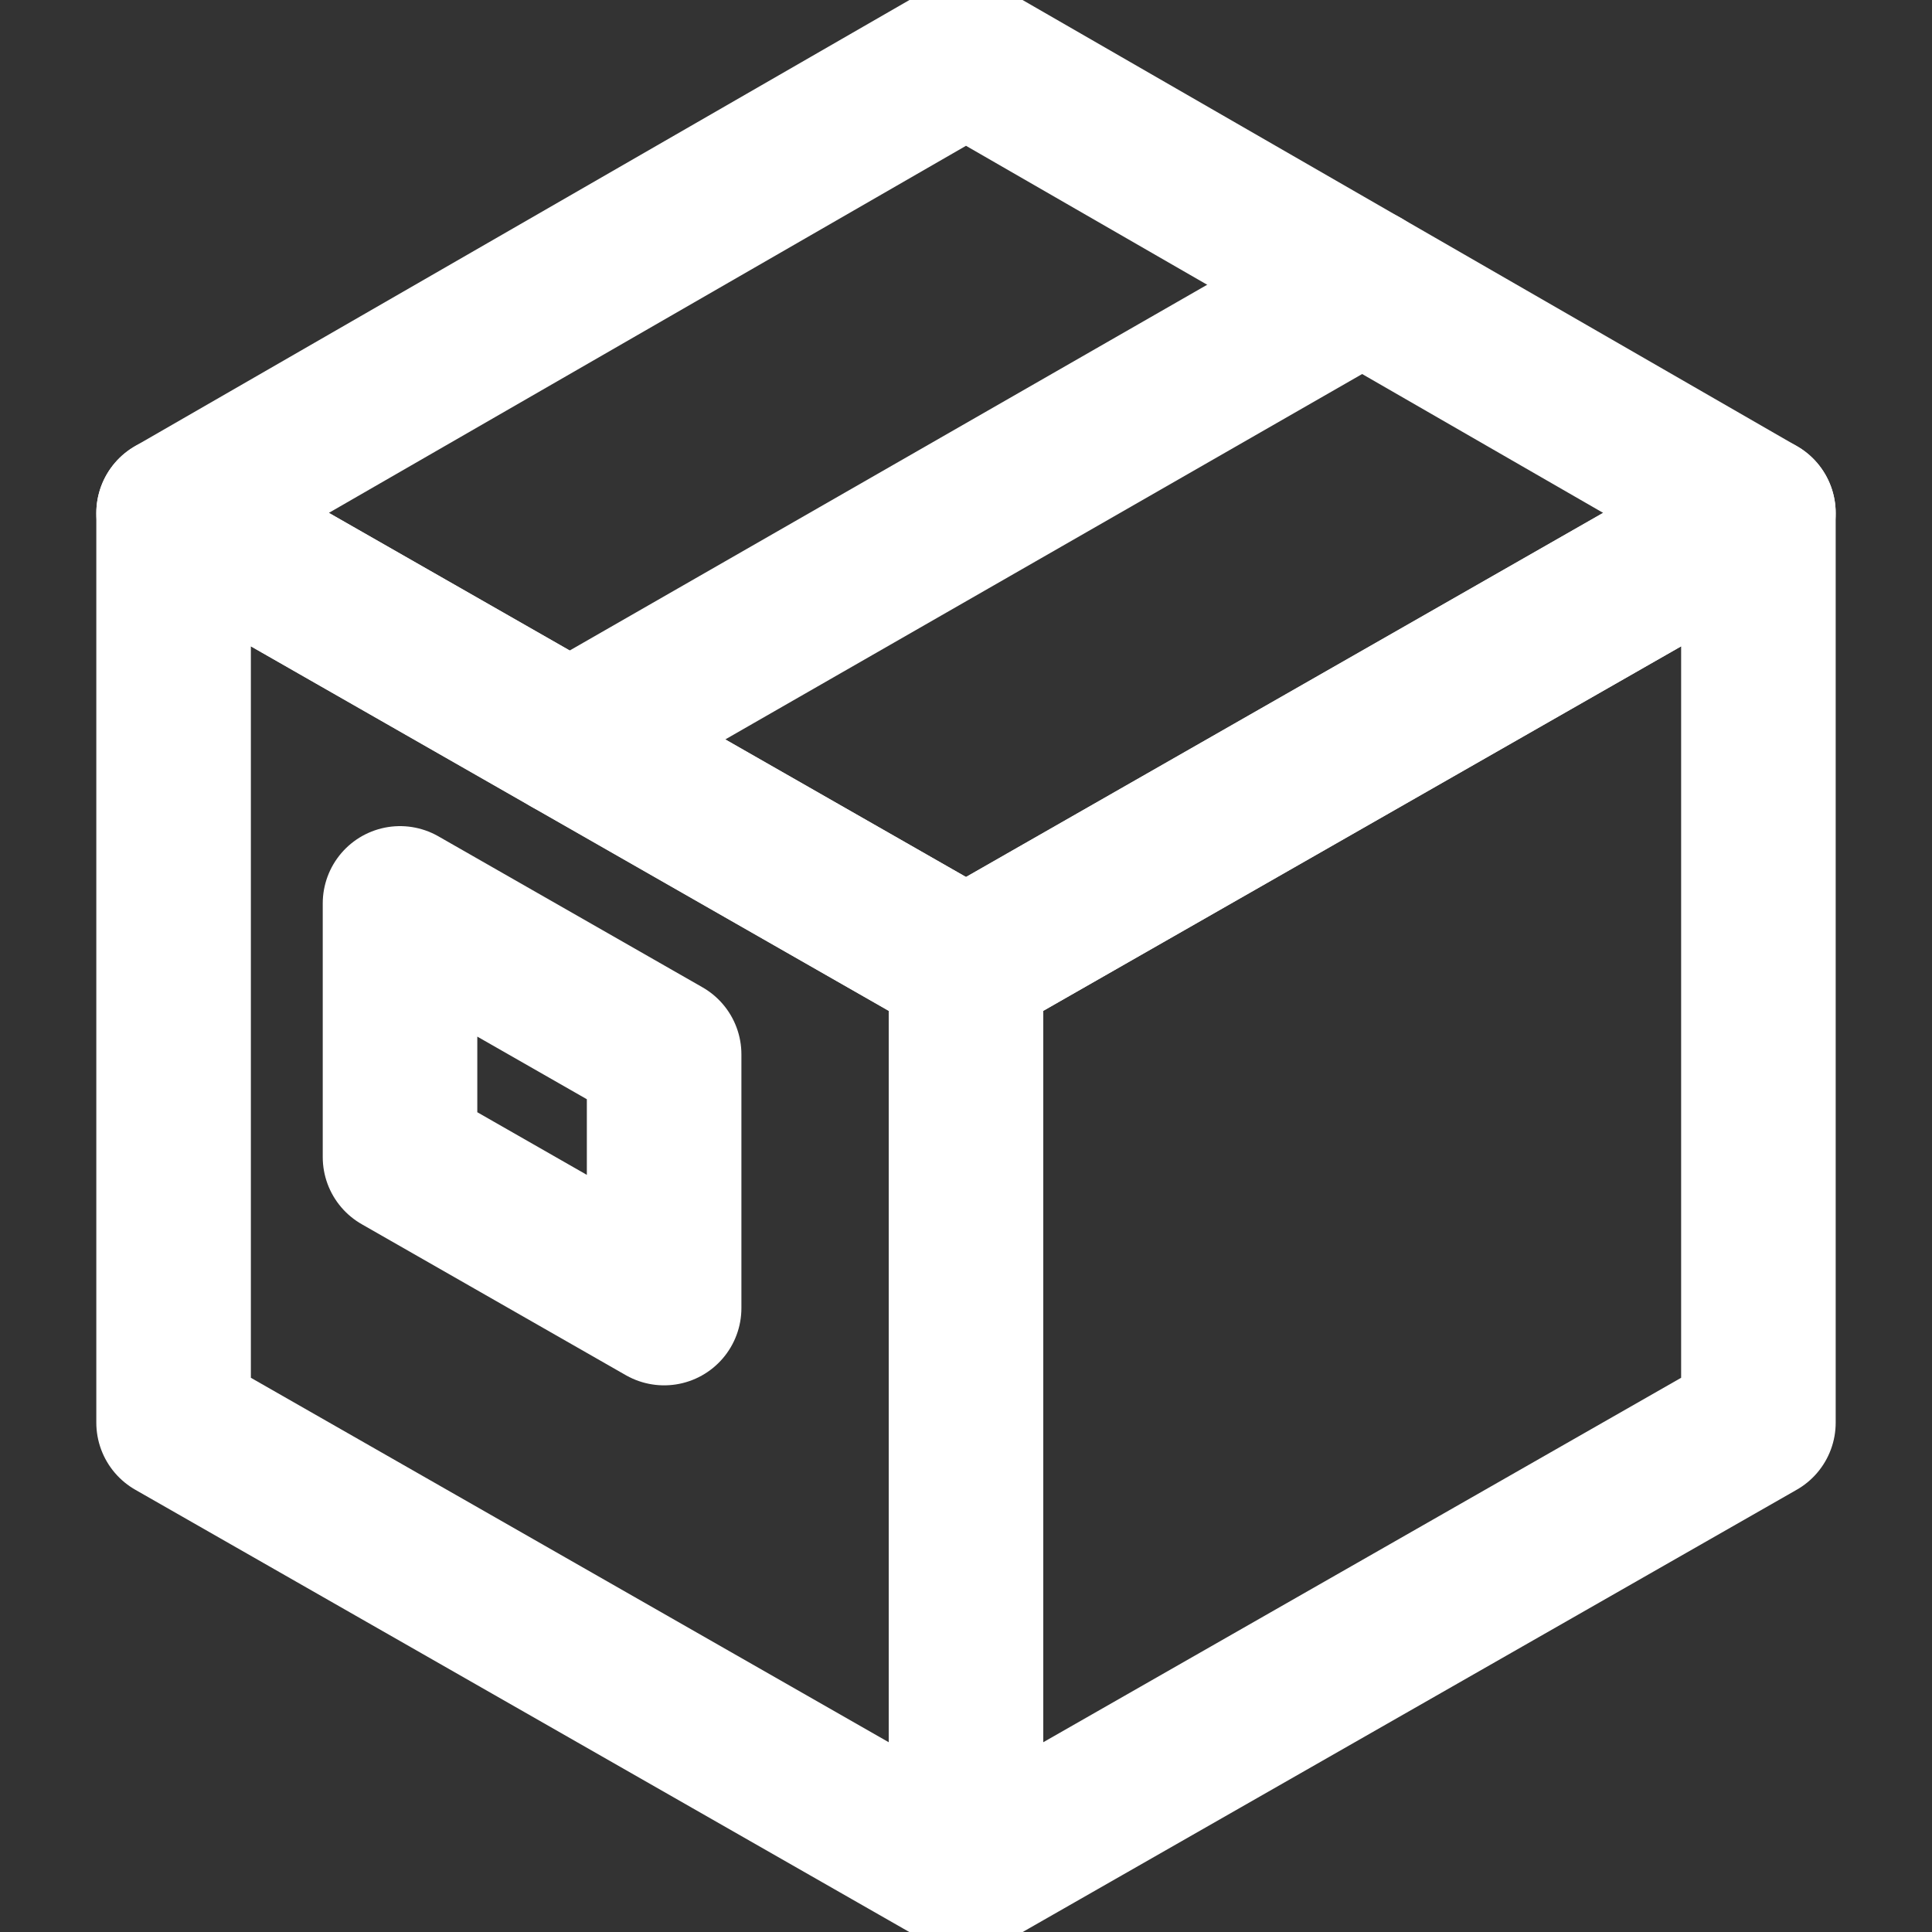
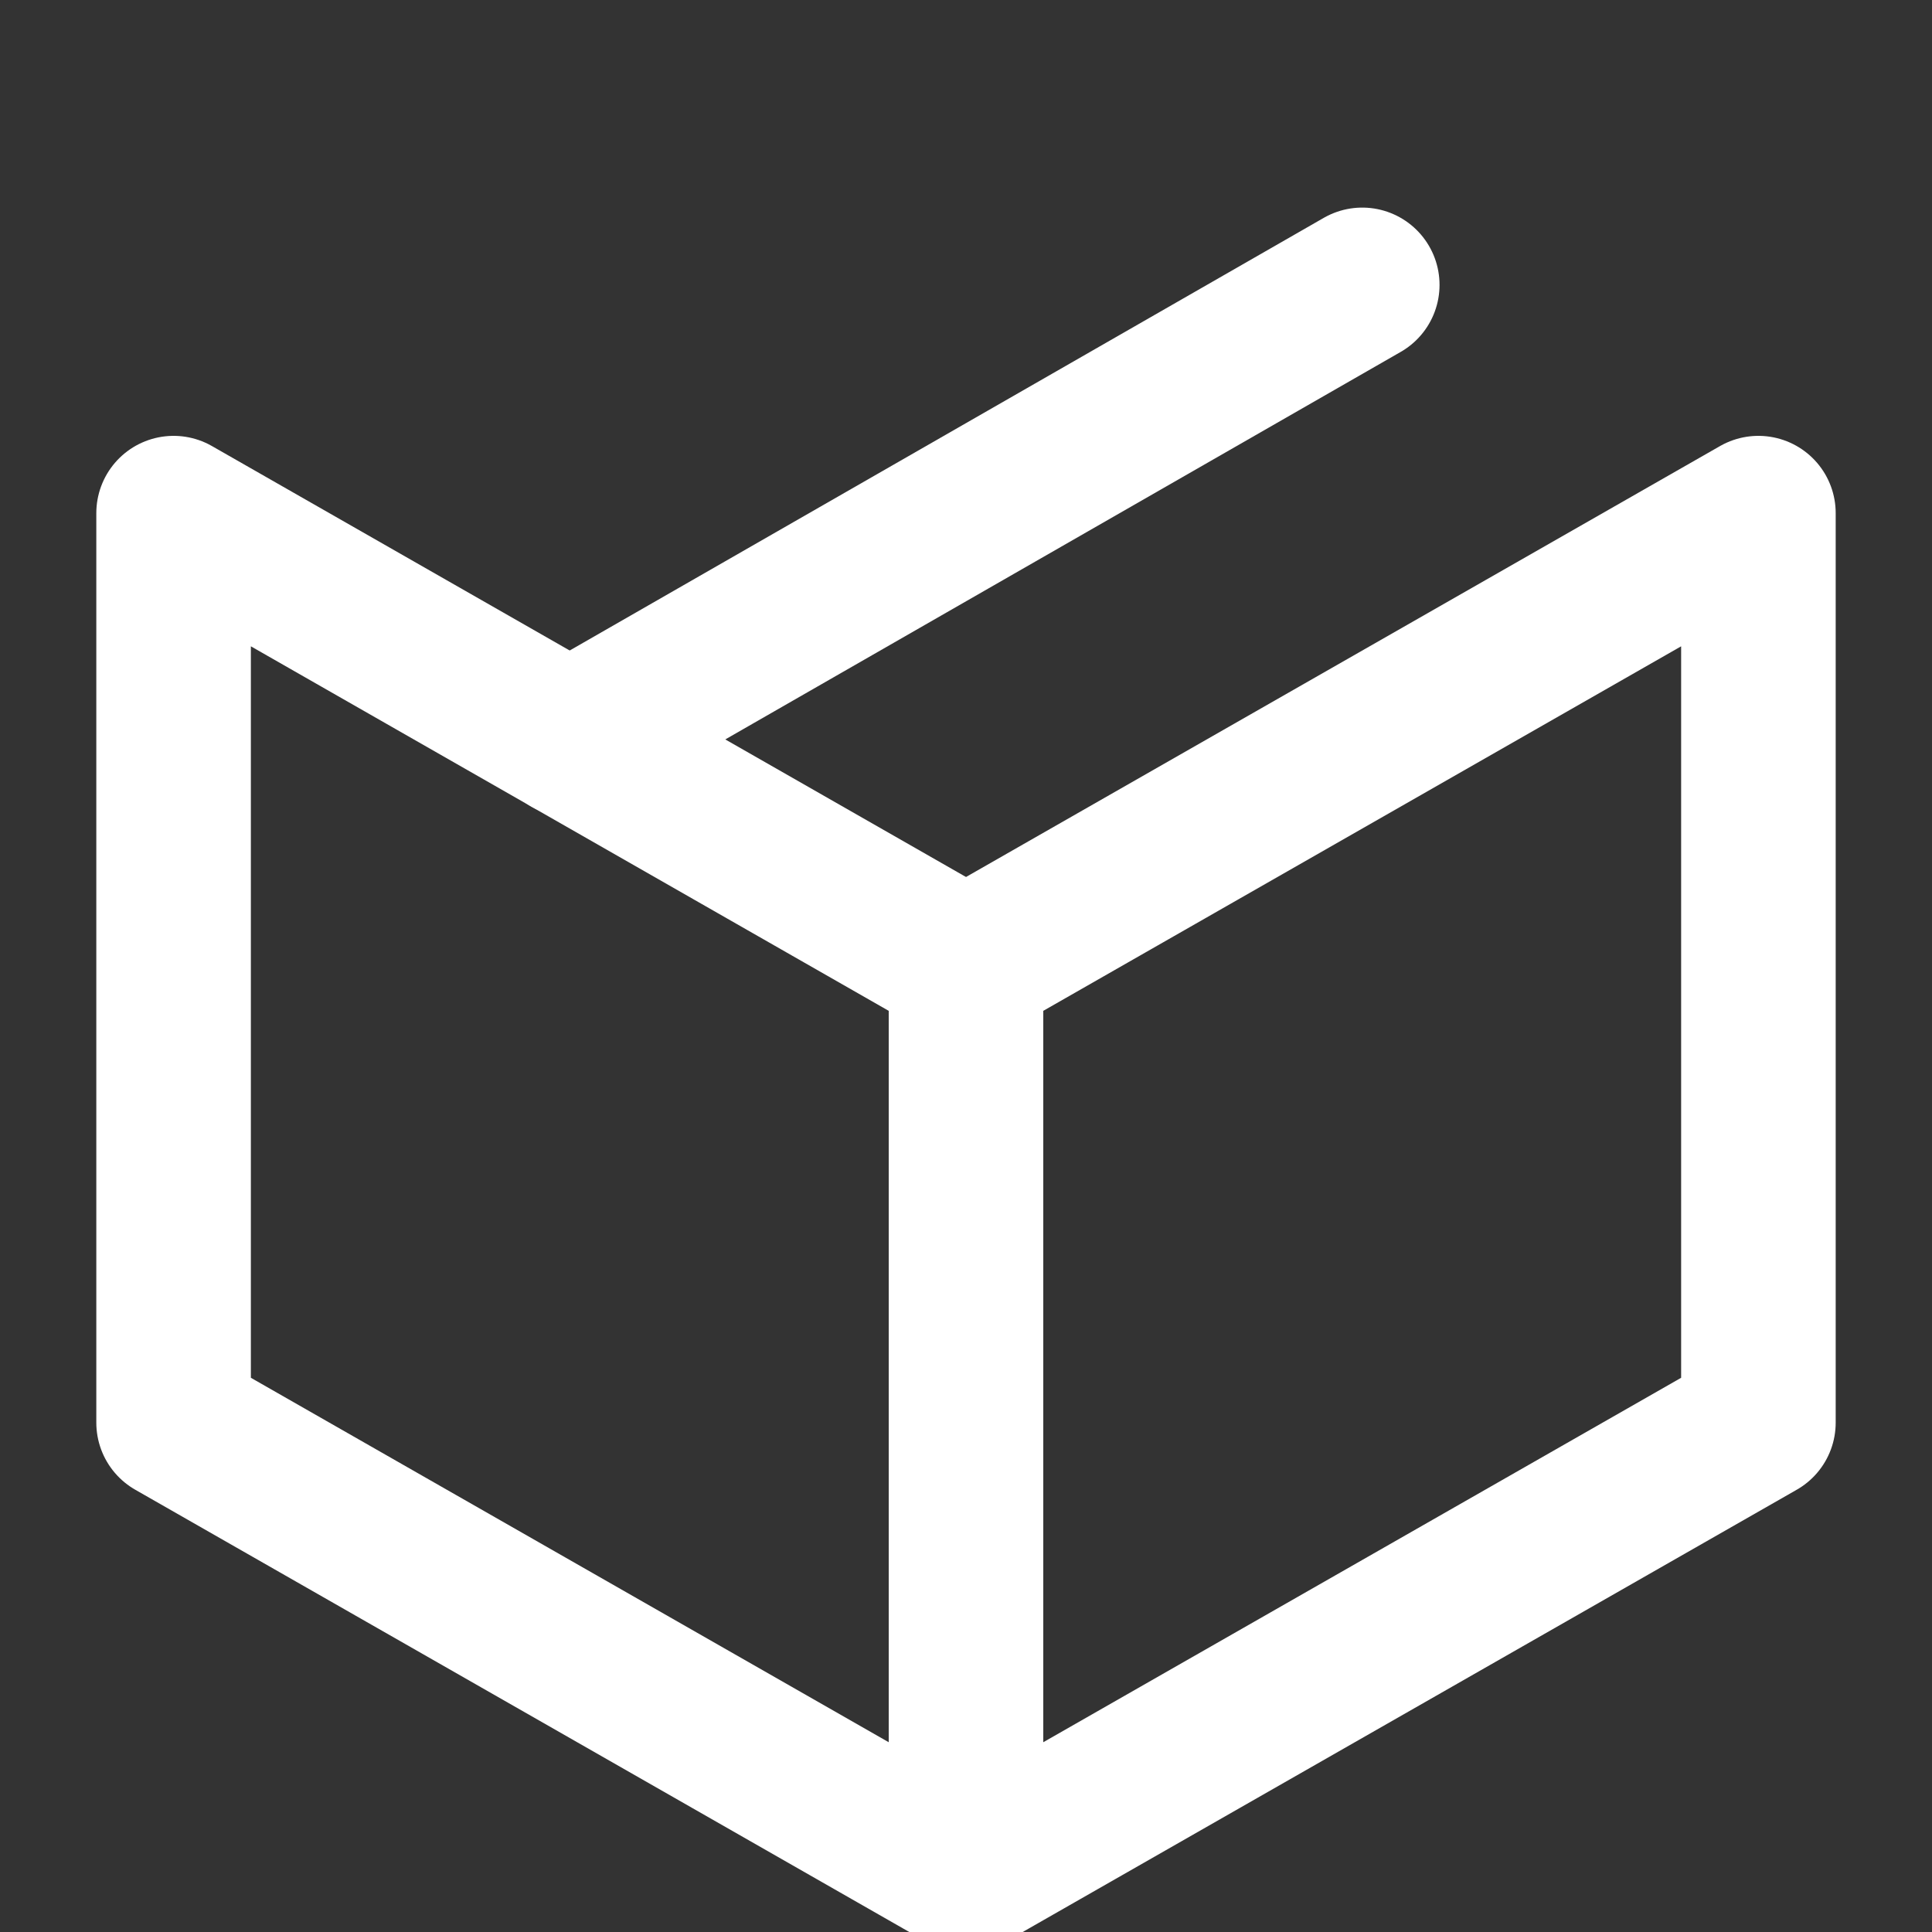
<svg xmlns="http://www.w3.org/2000/svg" width="20" height="20" viewBox="0 0 20 20" fill="none">
  <rect x="0" y="0" width="20" height="20" fill="#333333" stroke="none" />
  <g clip-path="url(#clip0_3137_197)">
    <path d="M1.797 5.312L10 10V19.414L1.797 14.727V5.312Z" stroke="white" stroke-width="1.6" stroke-miterlimit="10" stroke-linecap="round" stroke-linejoin="round" />
    <path d="M18.203 5.312L10 10V19.414L18.203 14.727V5.312Z" stroke="white" stroke-width="1.6" stroke-miterlimit="10" stroke-linecap="round" stroke-linejoin="round" />
-     <path d="M4.141 9.352V11.978L6.875 13.541V10.915L4.141 9.352Z" stroke="white" stroke-width="1.6" stroke-miterlimit="10" stroke-linecap="round" stroke-linejoin="round" />
-     <path d="M10 0.586L1.797 5.312L10 10L18.203 5.312L10 0.586Z" stroke="white" stroke-width="1.6" stroke-miterlimit="10" stroke-linecap="round" stroke-linejoin="round" />
    <path d="M5.898 7.656L14.102 2.949" stroke="white" stroke-width="1.6" stroke-miterlimit="10" stroke-linecap="round" stroke-linejoin="round" />
  </g>
  <defs>
    <clipPath id="clip0_3137_197">
      <rect width="20" height="20" fill="white" />
    </clipPath>
  </defs>
</svg>